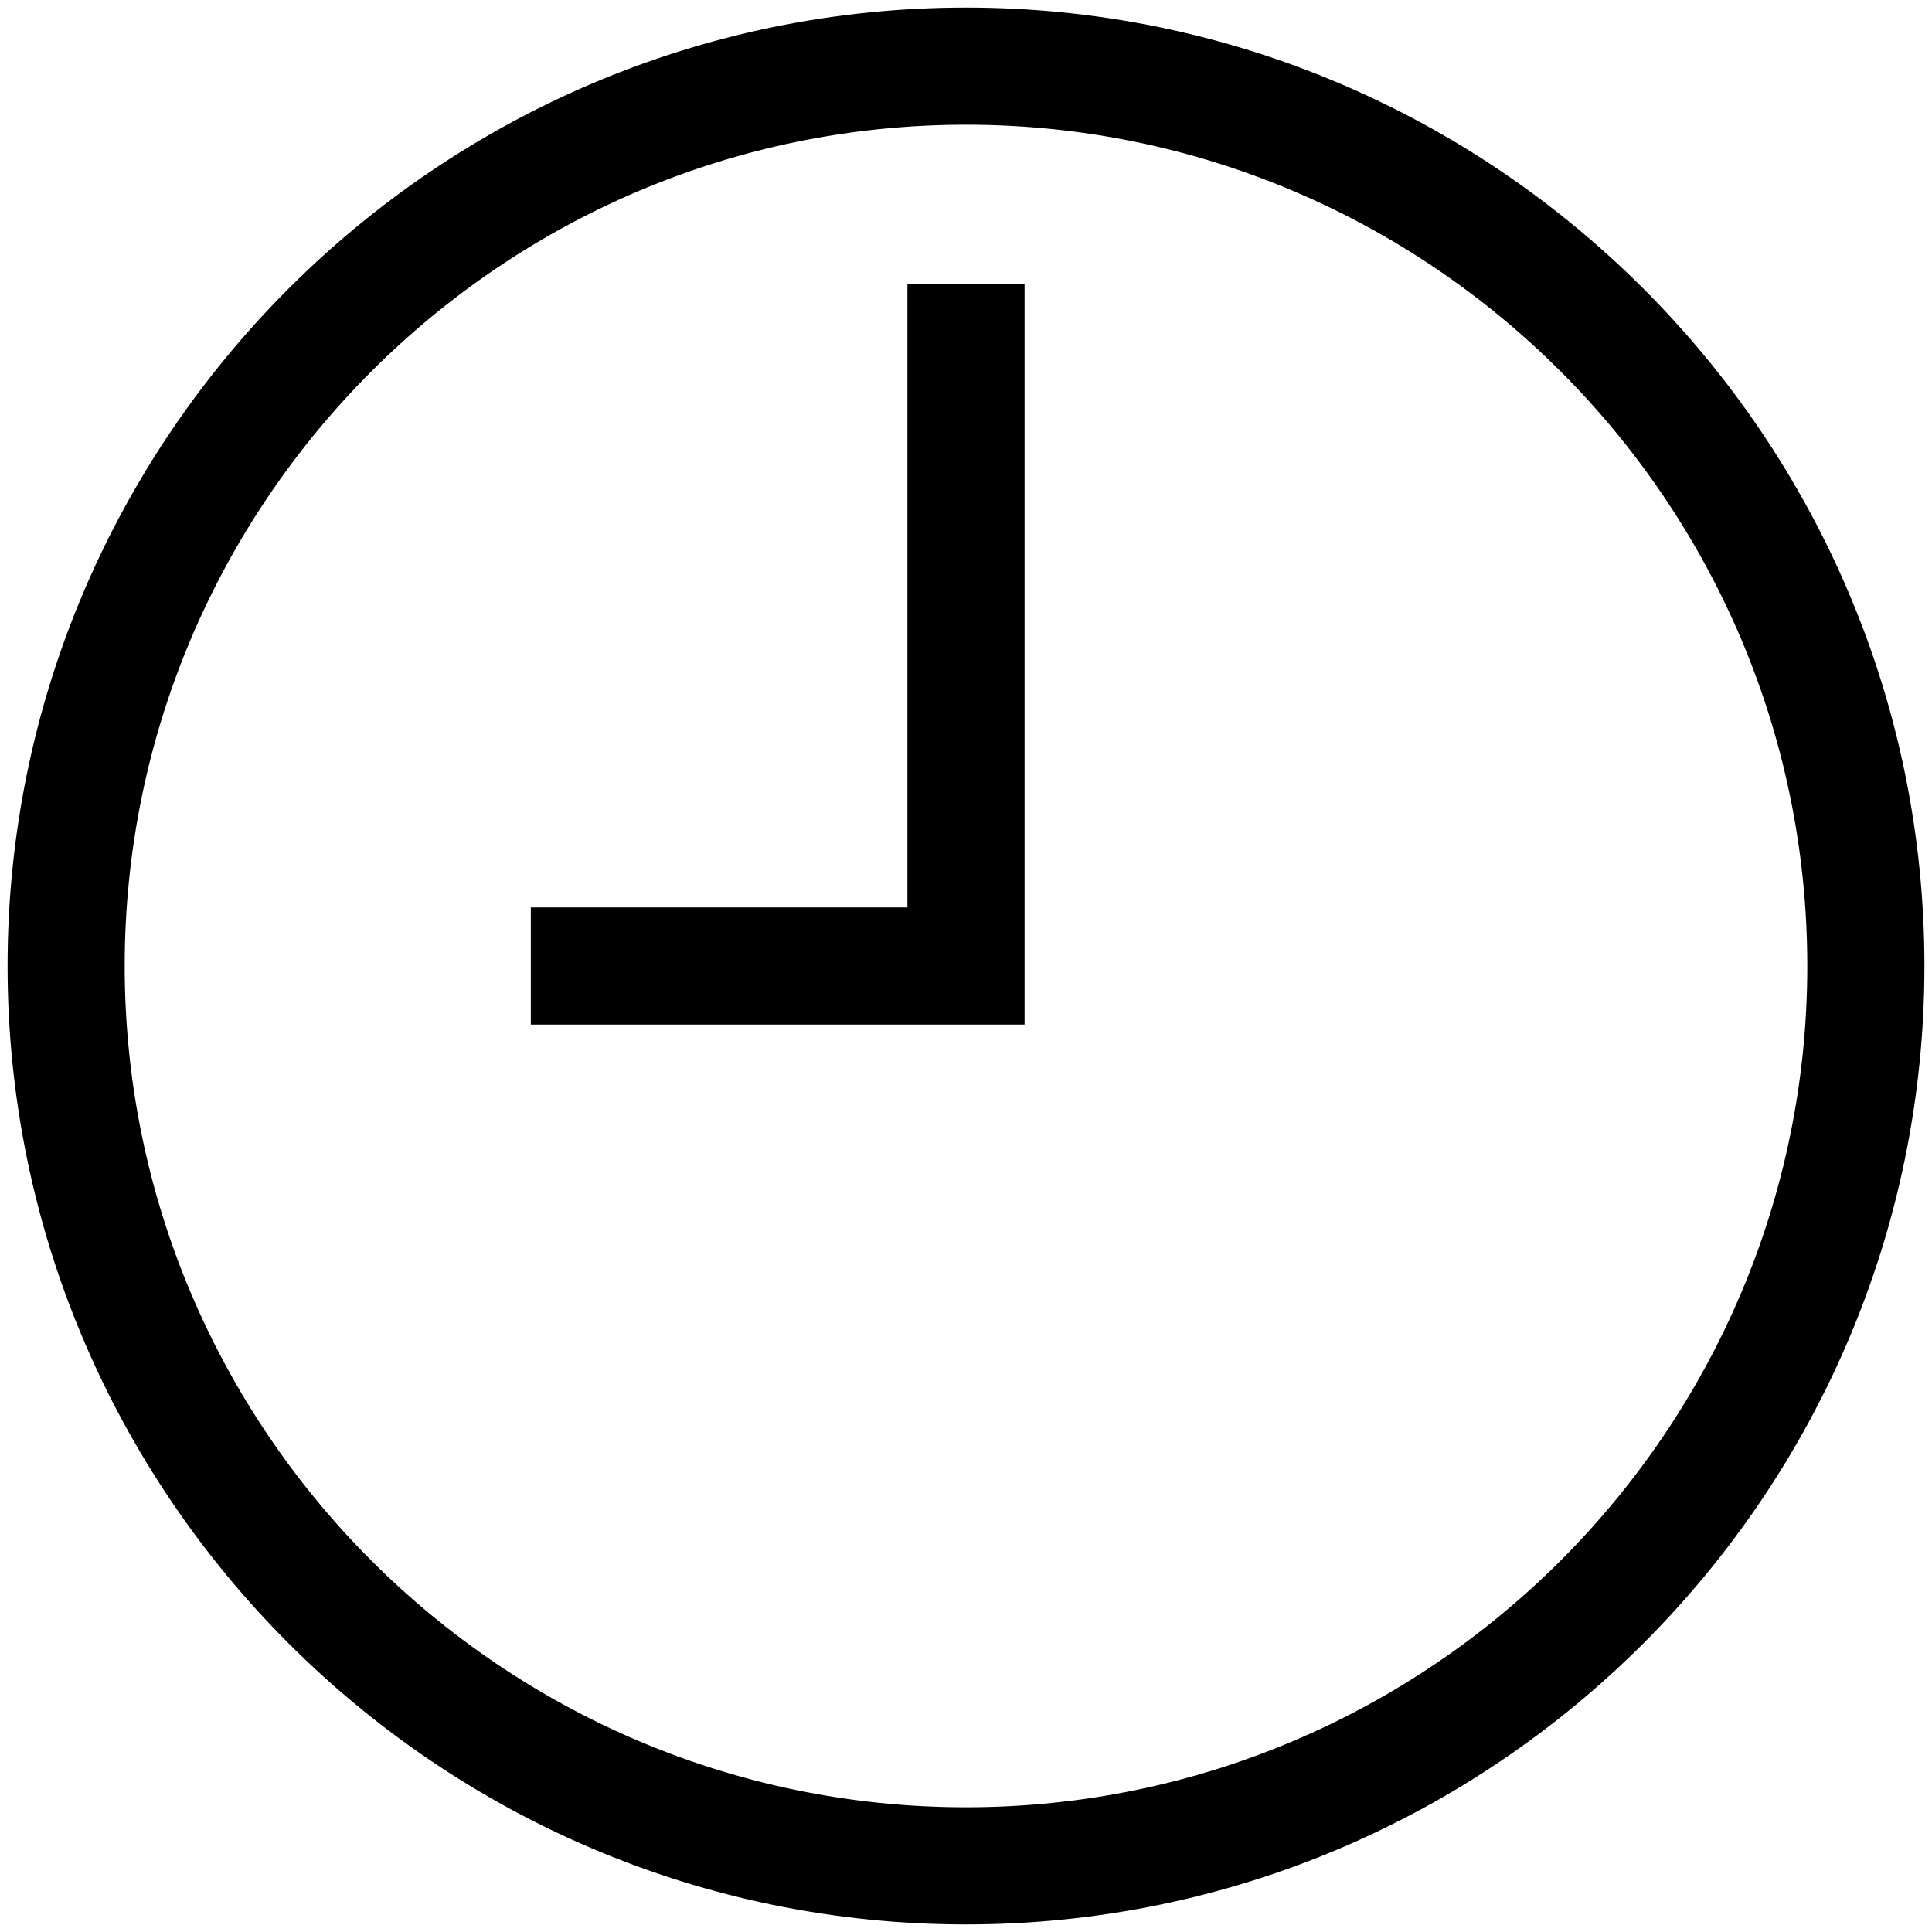
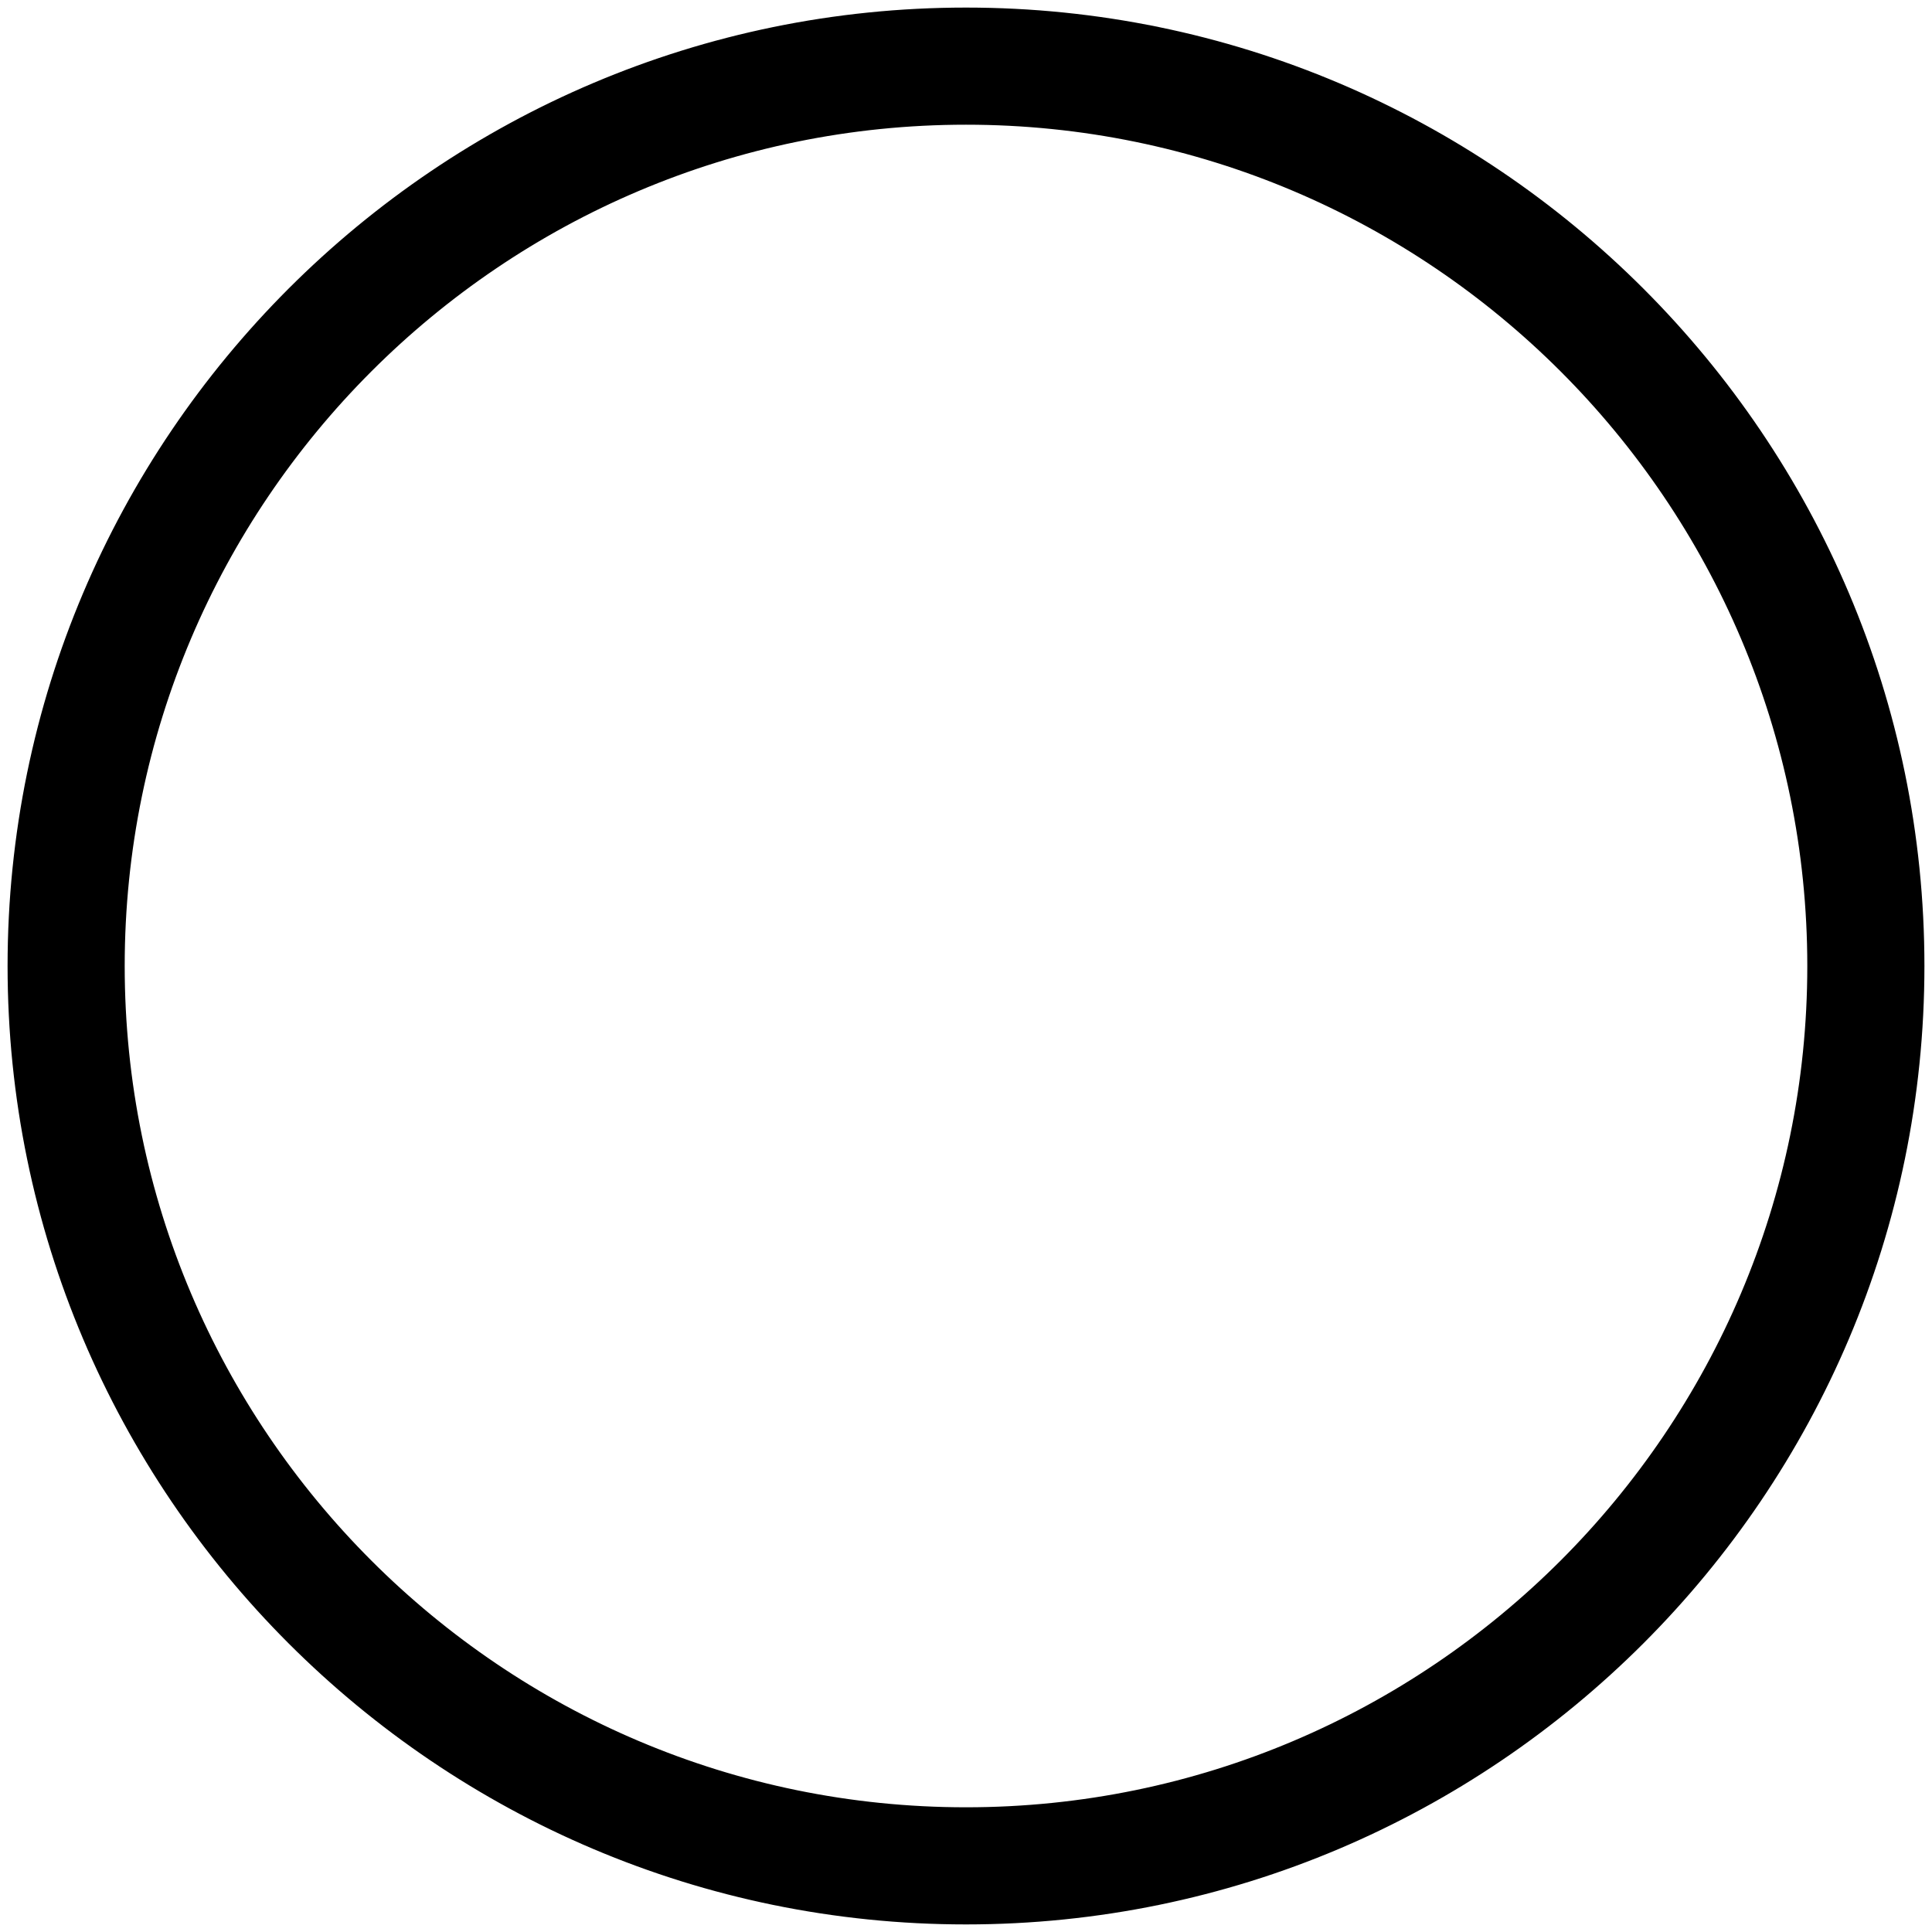
<svg xmlns="http://www.w3.org/2000/svg" width="204" height="204" viewBox="0 0 204 204" fill="none">
  <path d="M102 2C46.86 2 2 46.86 2 102C2 157.141 46.86 202 102 202C157.14 202 202 157.14 202 102C202 46.86 157.14 2 102 2ZM102 192.032C52.355 192.032 11.967 151.644 11.967 102C11.967 52.356 52.355 11.967 102 11.967C151.645 11.967 192.033 52.356 192.033 102C192.033 151.644 151.644 192.032 102 192.032Z" fill="black" stroke="black" stroke-width="2.4" />
-   <path d="M97.016 97.017H57.25V106.984H106.984V31.159H97.016V97.017Z" fill="black" stroke="black" stroke-width="2.4" />
</svg>